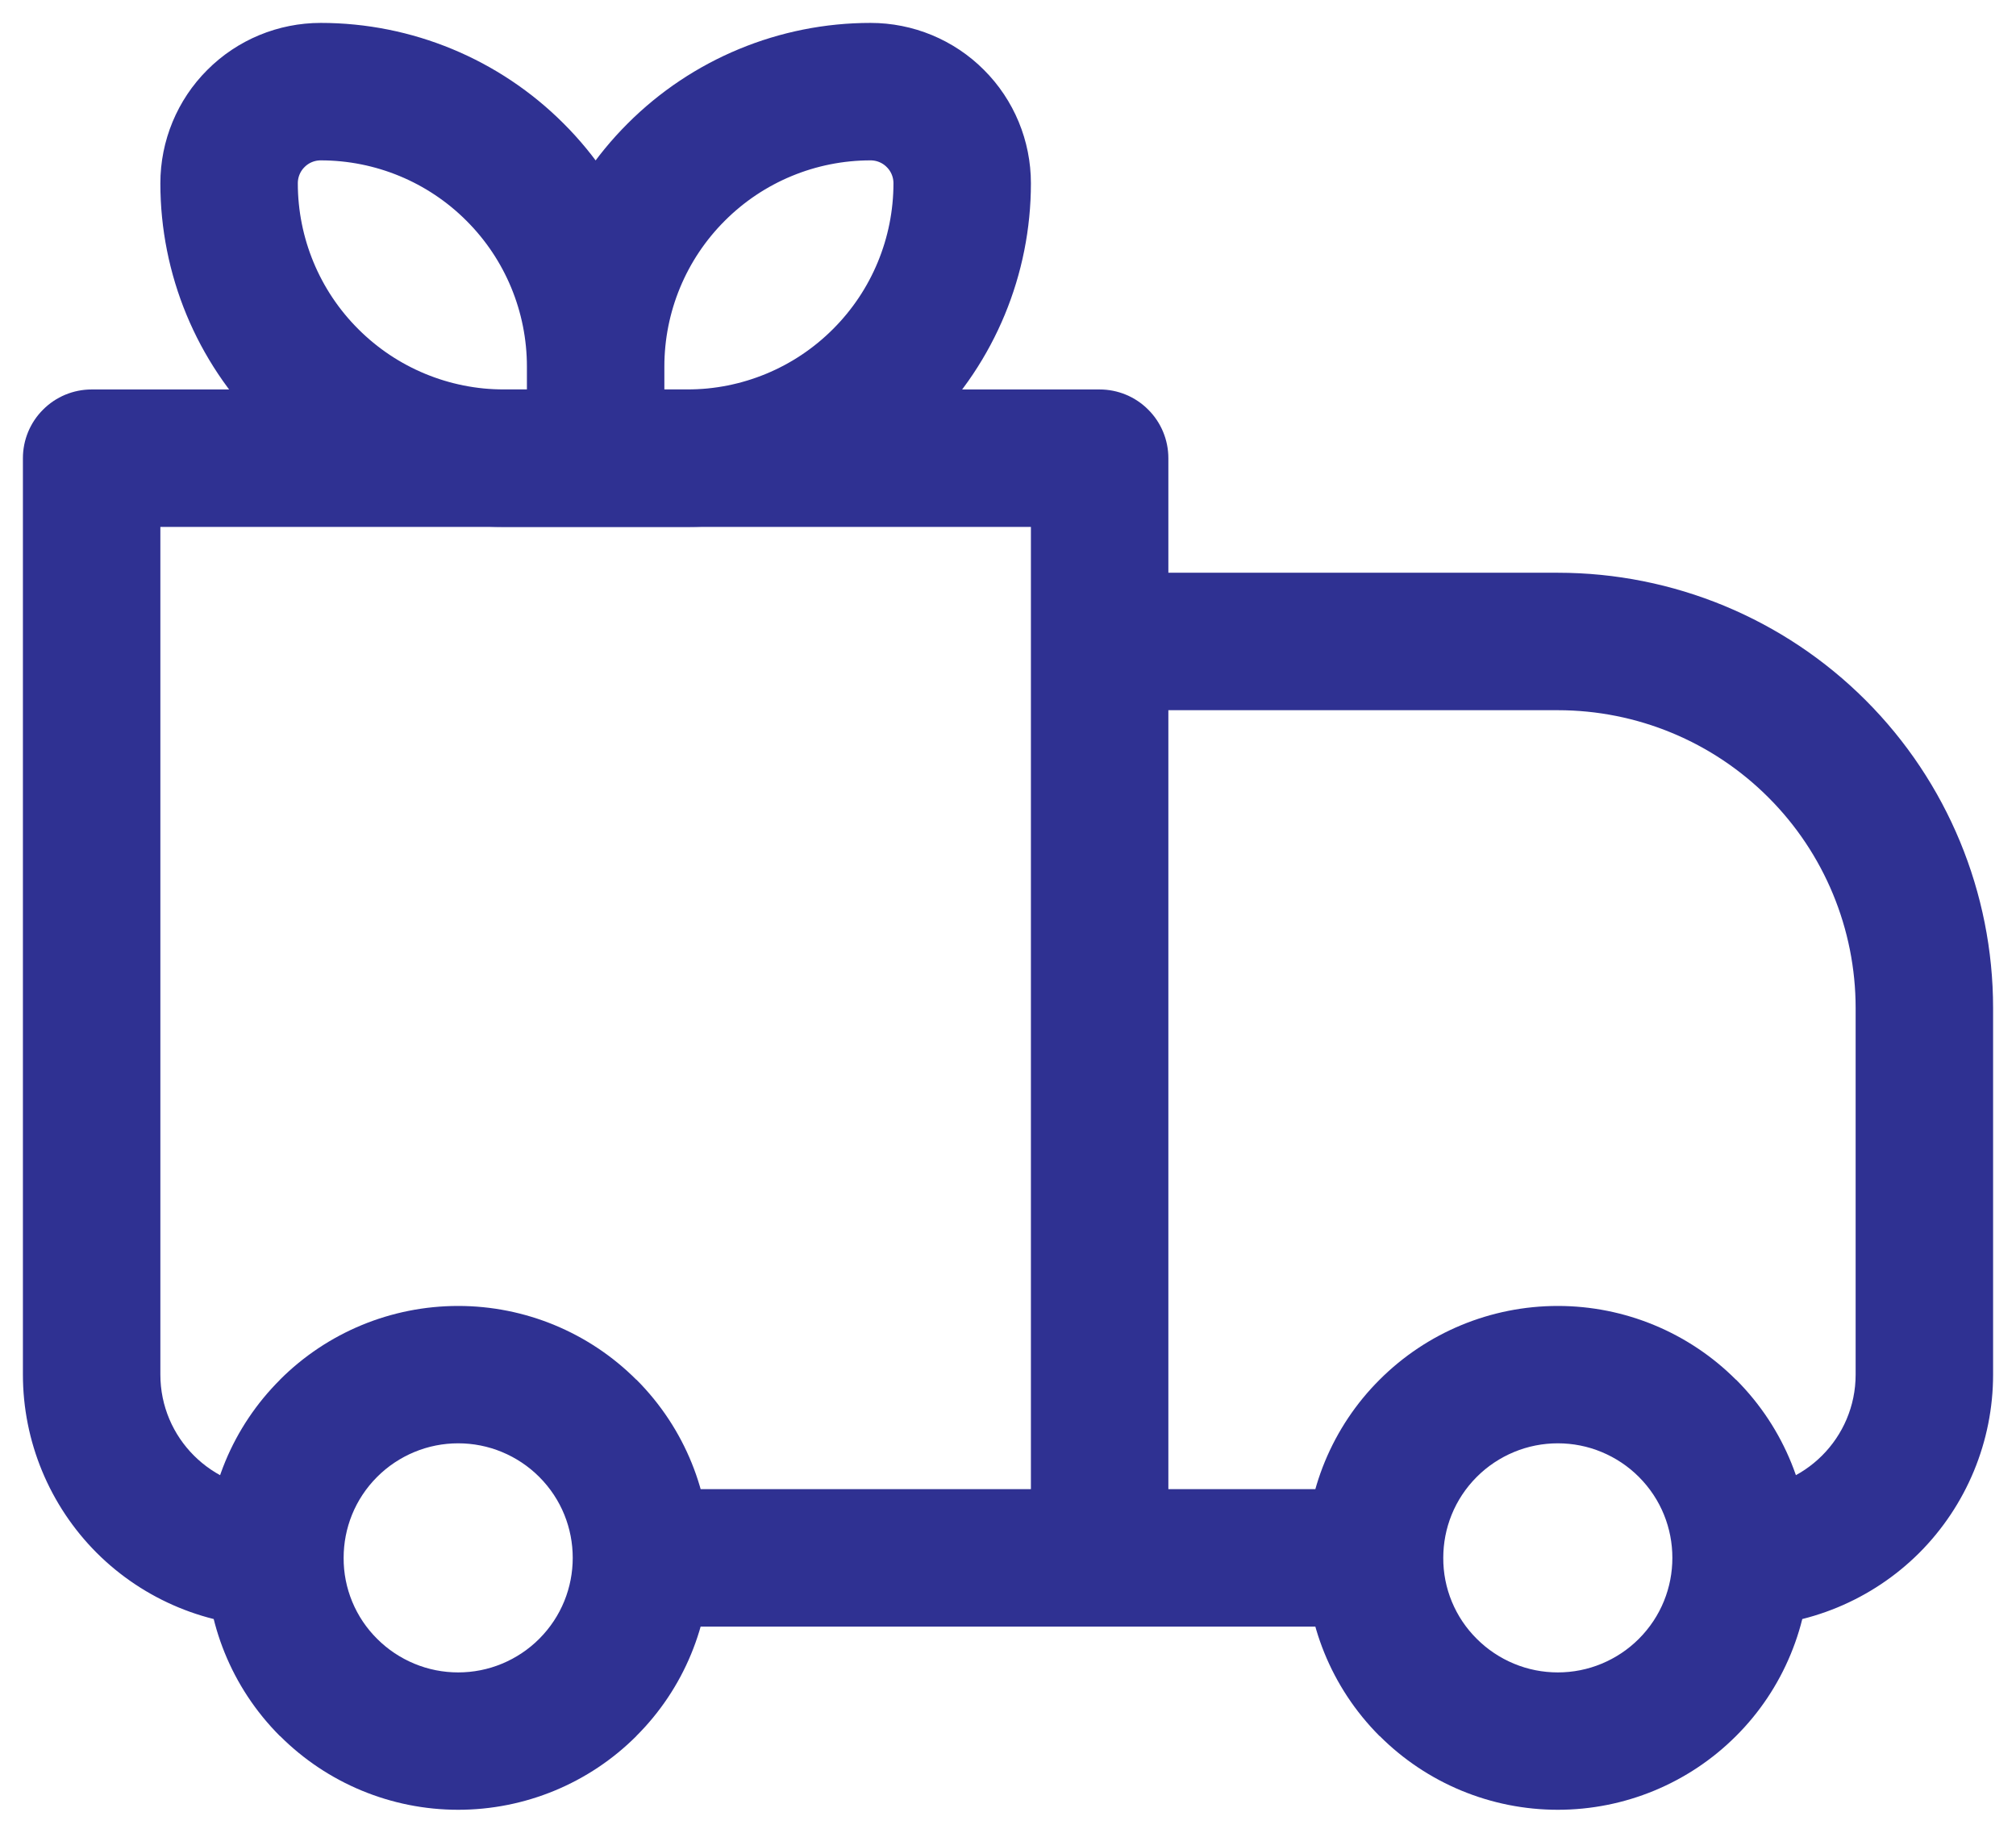
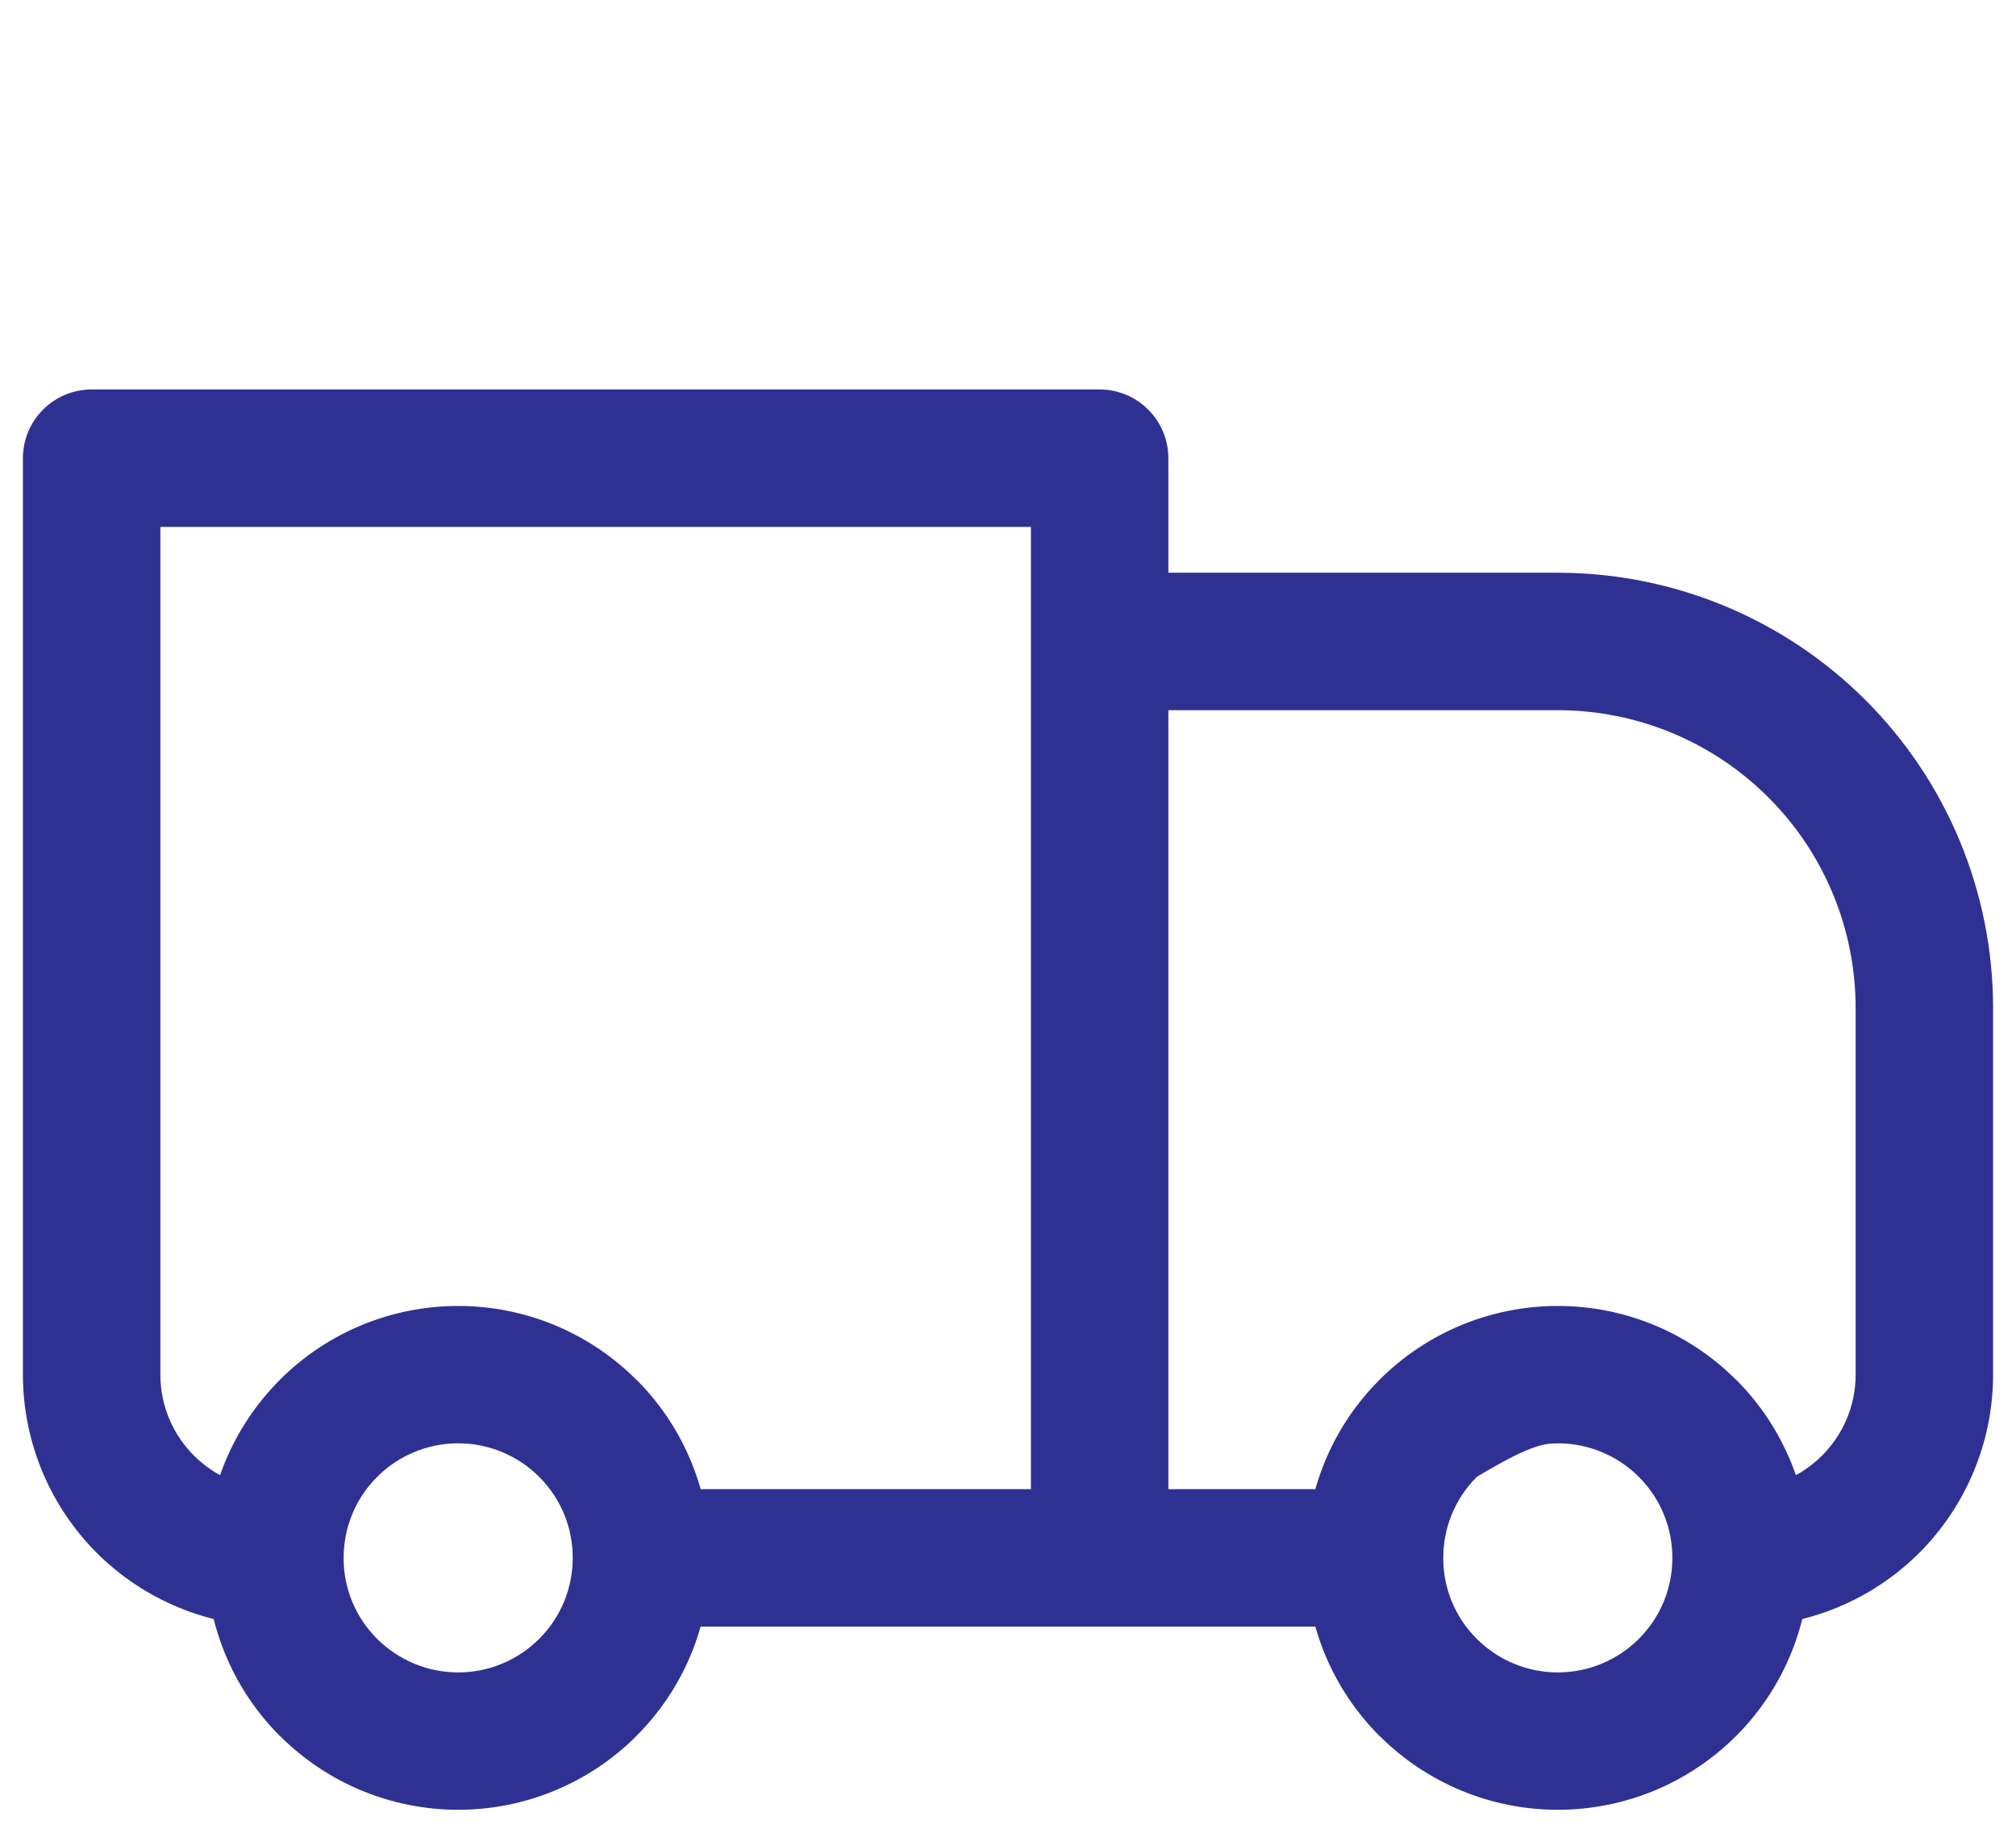
<svg xmlns="http://www.w3.org/2000/svg" fill="none" viewBox="0 0 22 20" height="20" width="22">
-   <path fill="#2F3192" d="M1 5V4.25C0.801 4.25 0.61 4.329 0.47 4.47C0.329 4.61 0.25 4.801 0.25 5H1ZM12 5H12.75C12.75 4.801 12.671 4.61 12.53 4.47C12.39 4.329 12.199 4.25 12 4.25V5ZM12 7V6.25C11.801 6.25 11.61 6.329 11.47 6.47C11.329 6.61 11.25 6.801 11.25 7H12ZM1 5.75H12V4.25H1V5.75ZM11.25 5V17H12.75V5H11.25ZM1.75 15V5H0.25V15H1.75ZM12 7.75H17V6.25H12V7.75ZM20.25 11V15H21.75V11H20.25ZM12.75 17V7H11.25V17H12.75ZM17.884 17.884C17.768 18 17.63 18.092 17.478 18.155C17.327 18.218 17.164 18.25 17 18.25C16.836 18.25 16.673 18.218 16.522 18.155C16.37 18.092 16.232 18 16.116 17.884L15.056 18.944C15.572 19.46 16.271 19.749 17 19.749C17.73 19.749 18.429 19.46 18.945 18.944L17.884 17.884ZM16.116 16.116C16.232 16 16.37 15.908 16.522 15.845C16.673 15.782 16.836 15.75 17 15.75C17.164 15.75 17.327 15.782 17.478 15.845C17.63 15.908 17.768 16 17.884 16.116L18.944 15.056C18.428 14.54 17.729 14.251 17 14.251C16.27 14.251 15.571 14.54 15.055 15.056L16.116 16.116ZM5.884 17.884C5.768 18 5.63 18.092 5.478 18.155C5.327 18.218 5.164 18.25 5 18.25C4.836 18.25 4.673 18.218 4.522 18.155C4.37 18.092 4.232 18 4.116 17.884L3.056 18.944C3.572 19.46 4.271 19.749 5 19.749C5.73 19.749 6.429 19.46 6.945 18.944L5.884 17.884ZM4.116 16.116C4.232 16 4.37 15.908 4.522 15.845C4.673 15.782 4.836 15.75 5 15.75C5.164 15.75 5.327 15.782 5.478 15.845C5.63 15.908 5.768 16 5.884 16.116L6.944 15.056C6.428 14.54 5.729 14.251 5 14.251C4.27 14.251 3.571 14.54 3.055 15.056L4.116 16.116ZM17.884 16.116C18.128 16.36 18.25 16.679 18.25 17H19.75C19.75 16.297 19.481 15.592 18.945 15.055L17.884 16.116ZM18.25 17C18.25 17.321 18.128 17.64 17.884 17.884L18.945 18.944C19.201 18.689 19.403 18.386 19.541 18.052C19.679 17.719 19.75 17.361 19.75 17H18.25ZM15 16.25H12V17.75H15V16.25ZM16.116 17.884C15.999 17.768 15.907 17.631 15.844 17.479C15.781 17.327 15.749 17.164 15.75 17H14.25C14.25 17.703 14.519 18.408 15.055 18.945L16.116 17.884ZM15.75 17C15.75 16.679 15.872 16.36 16.116 16.116L15.055 15.056C14.799 15.311 14.597 15.614 14.459 15.947C14.321 16.281 14.25 16.639 14.25 17H15.75ZM4.116 17.884C3.999 17.768 3.907 17.631 3.844 17.479C3.781 17.327 3.749 17.164 3.75 17H2.25C2.25 17.703 2.519 18.408 3.055 18.945L4.116 17.884ZM3.75 17C3.75 16.679 3.872 16.36 4.116 16.116L3.056 15.056C2.8 15.311 2.597 15.614 2.459 15.947C2.321 16.281 2.25 16.639 2.25 17H3.75ZM12 16.25H7V17.75H12V16.25ZM5.884 16.116C6.128 16.36 6.25 16.679 6.25 17H7.75C7.75 16.297 7.481 15.592 6.945 15.055L5.884 16.116ZM6.25 17C6.25 17.321 6.128 17.64 5.884 17.884L6.944 18.944C7.2 18.689 7.403 18.386 7.541 18.052C7.679 17.719 7.75 17.361 7.75 17H6.25ZM20.25 15C20.25 15.69 19.69 16.25 19 16.25V17.75C19.729 17.75 20.429 17.46 20.945 16.945C21.46 16.429 21.75 15.729 21.75 15H20.25ZM17 7.75C17.862 7.75 18.689 8.092 19.298 8.702C19.908 9.311 20.25 10.138 20.25 11H21.75C21.75 9.74 21.25 8.532 20.359 7.641C19.468 6.75 18.26 6.25 17 6.25V7.75ZM0.25 15C0.25 15.729 0.54 16.429 1.055 16.945C1.571 17.46 2.271 17.75 3 17.75V16.25C2.31 16.25 1.75 15.69 1.75 15H0.25Z" />
-   <path stroke-linejoin="round" stroke-width="1.5" stroke="#2F3192" d="M6.5 4C6.5 3.204 6.184 2.441 5.621 1.879C5.059 1.316 4.296 1 3.5 1C3.235 1 2.98 1.105 2.793 1.293C2.605 1.48 2.5 1.735 2.5 2C2.5 2.796 2.816 3.559 3.379 4.121C3.941 4.684 4.704 5 5.5 5H6.5M6.5 4V5M6.5 4C6.5 3.204 6.816 2.441 7.379 1.879C7.941 1.316 8.704 1 9.5 1C9.765 1 10.02 1.105 10.207 1.293C10.395 1.48 10.5 1.735 10.5 2C10.5 2.796 10.184 3.559 9.621 4.121C9.059 4.684 8.296 5 7.5 5H6.5" />
+   <path fill="#2F3192" d="M1 5V4.25C0.801 4.25 0.61 4.329 0.47 4.47C0.329 4.61 0.25 4.801 0.25 5H1ZM12 5H12.75C12.75 4.801 12.671 4.61 12.53 4.47C12.39 4.329 12.199 4.25 12 4.25V5ZM12 7V6.25C11.801 6.25 11.61 6.329 11.47 6.47C11.329 6.61 11.25 6.801 11.25 7H12ZM1 5.75H12V4.25H1V5.75ZM11.25 5V17H12.75V5H11.25ZM1.75 15V5H0.25V15H1.75ZM12 7.75H17V6.25H12V7.75ZM20.25 11V15H21.75V11H20.25ZM12.75 17V7H11.25V17H12.75ZM17.884 17.884C17.768 18 17.63 18.092 17.478 18.155C17.327 18.218 17.164 18.25 17 18.25C16.836 18.25 16.673 18.218 16.522 18.155C16.37 18.092 16.232 18 16.116 17.884L15.056 18.944C15.572 19.46 16.271 19.749 17 19.749C17.73 19.749 18.429 19.46 18.945 18.944L17.884 17.884ZM16.116 16.116C16.673 15.782 16.836 15.75 17 15.75C17.164 15.75 17.327 15.782 17.478 15.845C17.63 15.908 17.768 16 17.884 16.116L18.944 15.056C18.428 14.54 17.729 14.251 17 14.251C16.27 14.251 15.571 14.54 15.055 15.056L16.116 16.116ZM5.884 17.884C5.768 18 5.63 18.092 5.478 18.155C5.327 18.218 5.164 18.25 5 18.25C4.836 18.25 4.673 18.218 4.522 18.155C4.37 18.092 4.232 18 4.116 17.884L3.056 18.944C3.572 19.46 4.271 19.749 5 19.749C5.73 19.749 6.429 19.46 6.945 18.944L5.884 17.884ZM4.116 16.116C4.232 16 4.37 15.908 4.522 15.845C4.673 15.782 4.836 15.75 5 15.75C5.164 15.75 5.327 15.782 5.478 15.845C5.63 15.908 5.768 16 5.884 16.116L6.944 15.056C6.428 14.54 5.729 14.251 5 14.251C4.27 14.251 3.571 14.54 3.055 15.056L4.116 16.116ZM17.884 16.116C18.128 16.36 18.25 16.679 18.25 17H19.75C19.75 16.297 19.481 15.592 18.945 15.055L17.884 16.116ZM18.25 17C18.25 17.321 18.128 17.64 17.884 17.884L18.945 18.944C19.201 18.689 19.403 18.386 19.541 18.052C19.679 17.719 19.75 17.361 19.75 17H18.25ZM15 16.25H12V17.75H15V16.25ZM16.116 17.884C15.999 17.768 15.907 17.631 15.844 17.479C15.781 17.327 15.749 17.164 15.75 17H14.25C14.25 17.703 14.519 18.408 15.055 18.945L16.116 17.884ZM15.75 17C15.75 16.679 15.872 16.36 16.116 16.116L15.055 15.056C14.799 15.311 14.597 15.614 14.459 15.947C14.321 16.281 14.25 16.639 14.25 17H15.75ZM4.116 17.884C3.999 17.768 3.907 17.631 3.844 17.479C3.781 17.327 3.749 17.164 3.75 17H2.25C2.25 17.703 2.519 18.408 3.055 18.945L4.116 17.884ZM3.75 17C3.75 16.679 3.872 16.36 4.116 16.116L3.056 15.056C2.8 15.311 2.597 15.614 2.459 15.947C2.321 16.281 2.25 16.639 2.25 17H3.75ZM12 16.25H7V17.75H12V16.25ZM5.884 16.116C6.128 16.36 6.25 16.679 6.25 17H7.75C7.75 16.297 7.481 15.592 6.945 15.055L5.884 16.116ZM6.25 17C6.25 17.321 6.128 17.64 5.884 17.884L6.944 18.944C7.2 18.689 7.403 18.386 7.541 18.052C7.679 17.719 7.75 17.361 7.75 17H6.25ZM20.25 15C20.25 15.69 19.69 16.25 19 16.25V17.75C19.729 17.75 20.429 17.46 20.945 16.945C21.46 16.429 21.75 15.729 21.75 15H20.25ZM17 7.75C17.862 7.75 18.689 8.092 19.298 8.702C19.908 9.311 20.25 10.138 20.25 11H21.75C21.75 9.74 21.25 8.532 20.359 7.641C19.468 6.75 18.26 6.25 17 6.25V7.75ZM0.25 15C0.25 15.729 0.54 16.429 1.055 16.945C1.571 17.46 2.271 17.75 3 17.75V16.25C2.31 16.25 1.75 15.69 1.75 15H0.25Z" />
</svg>